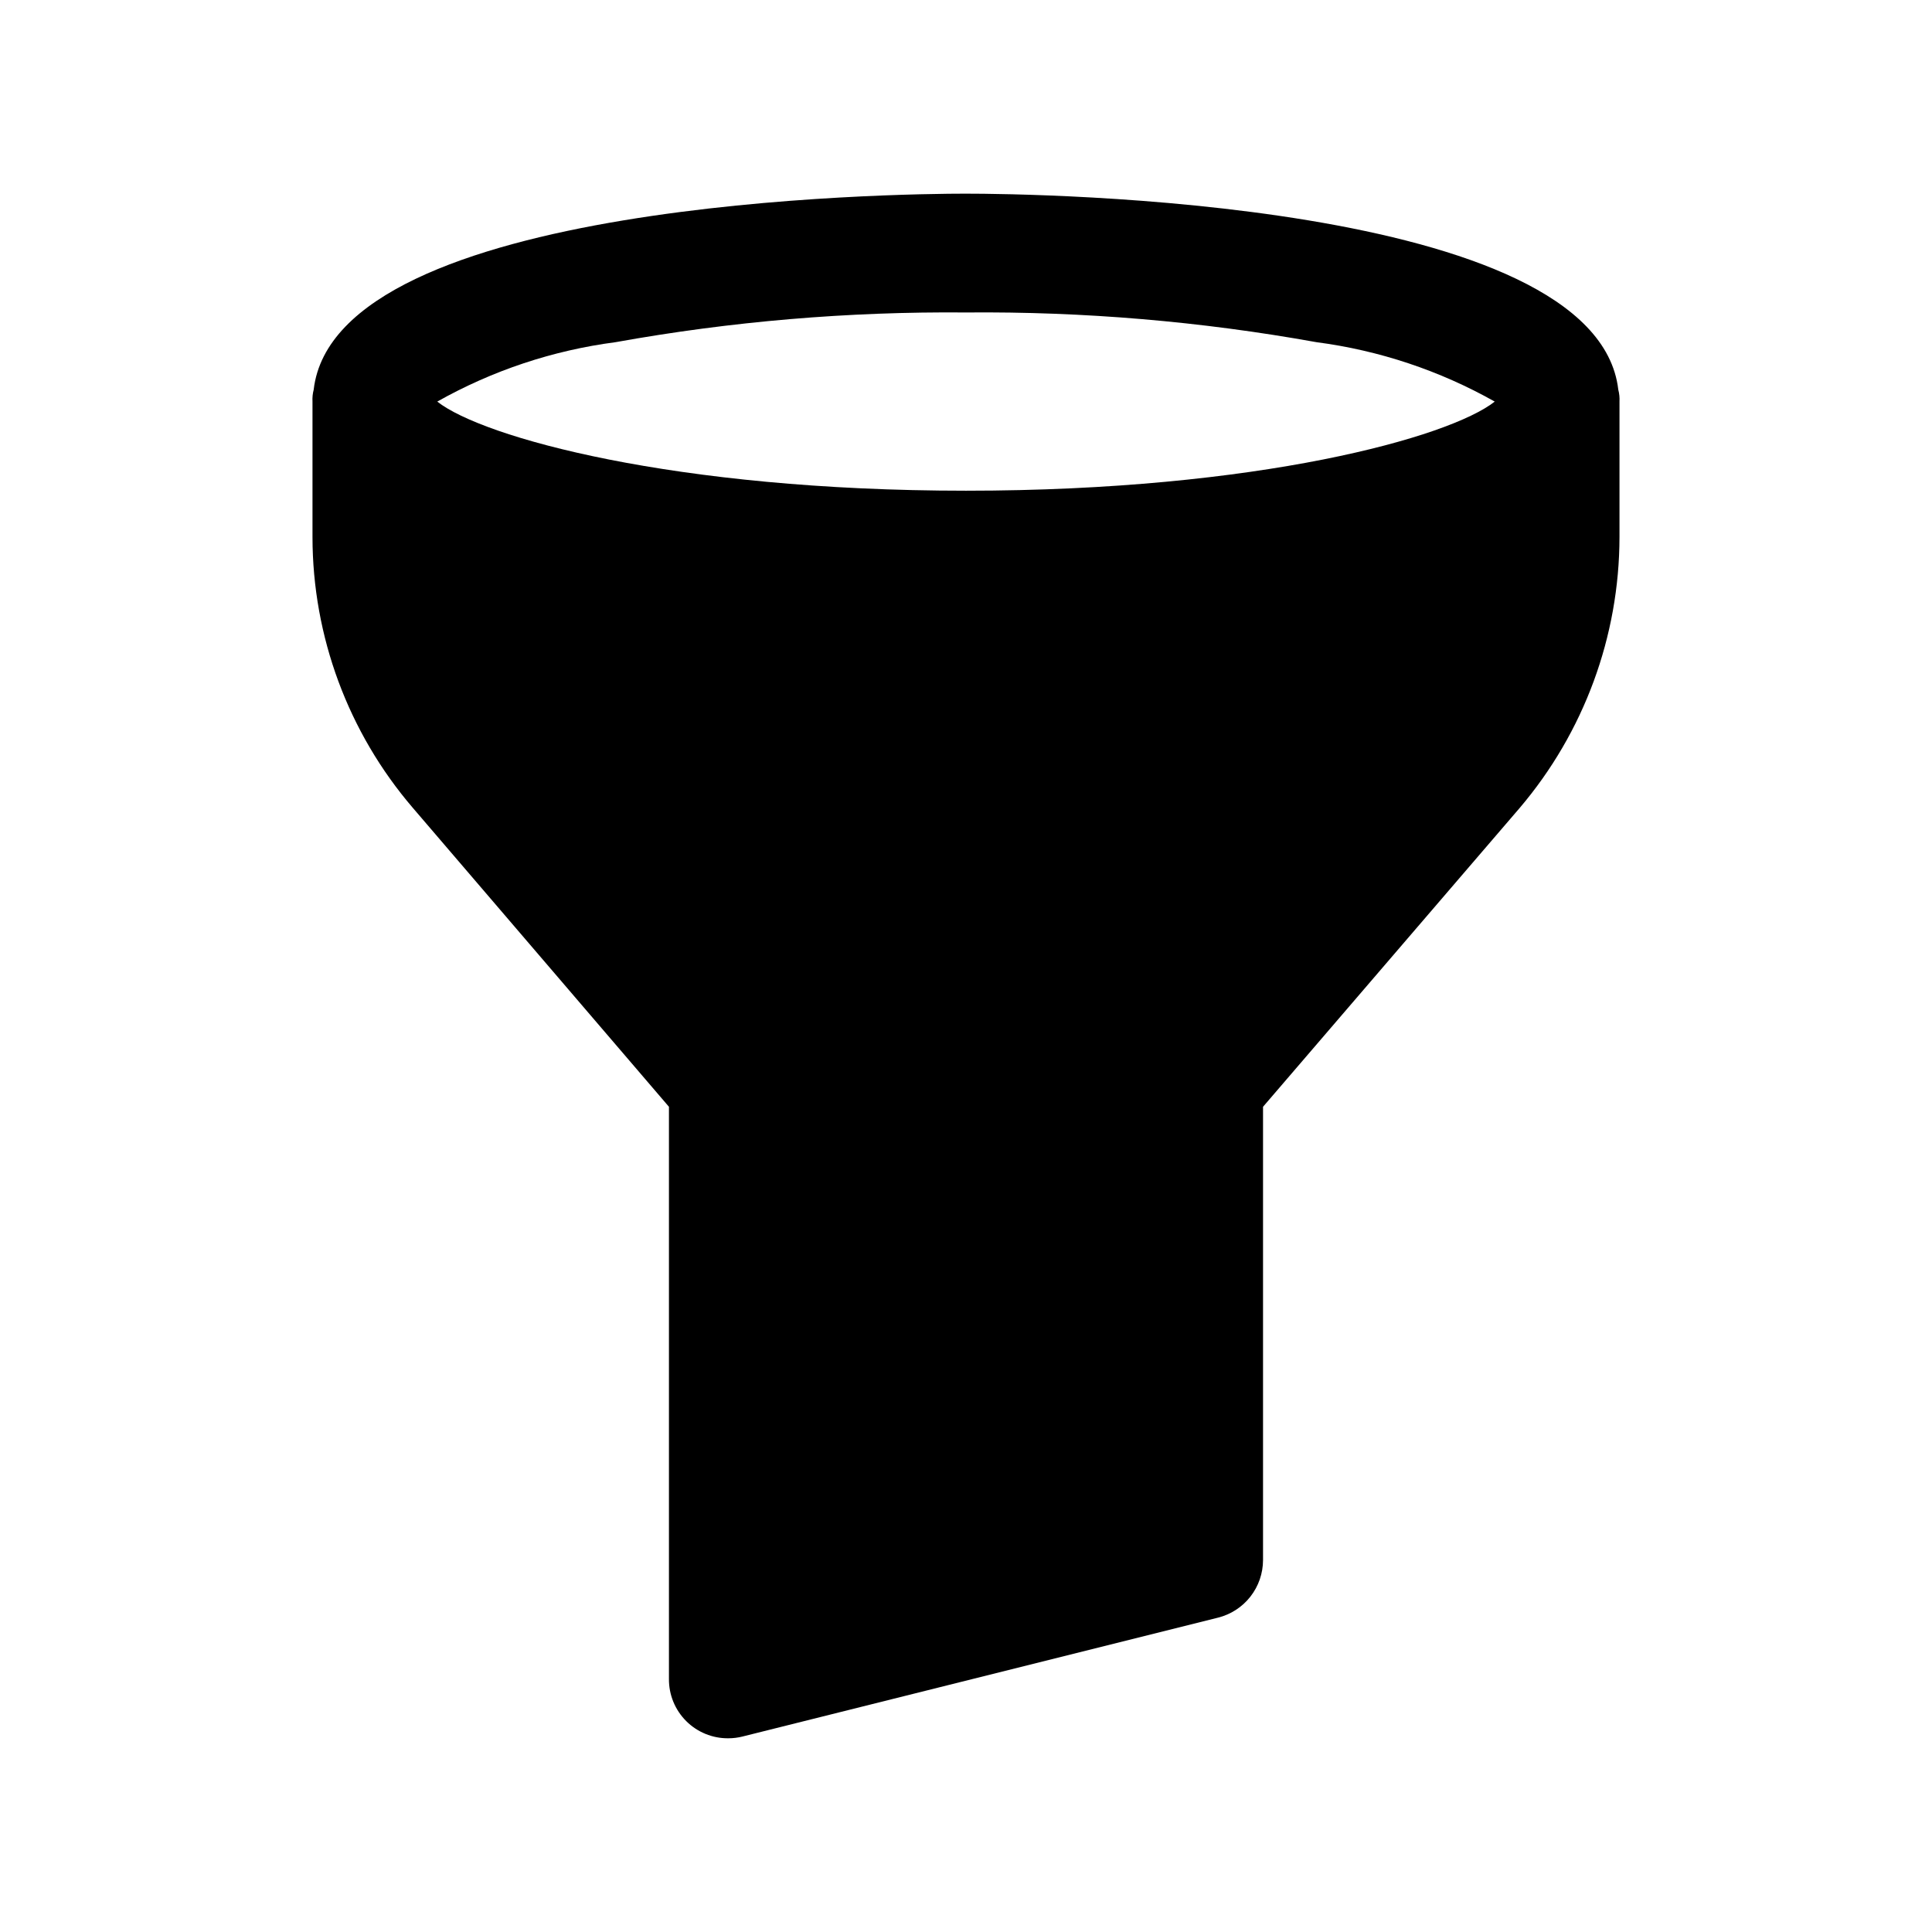
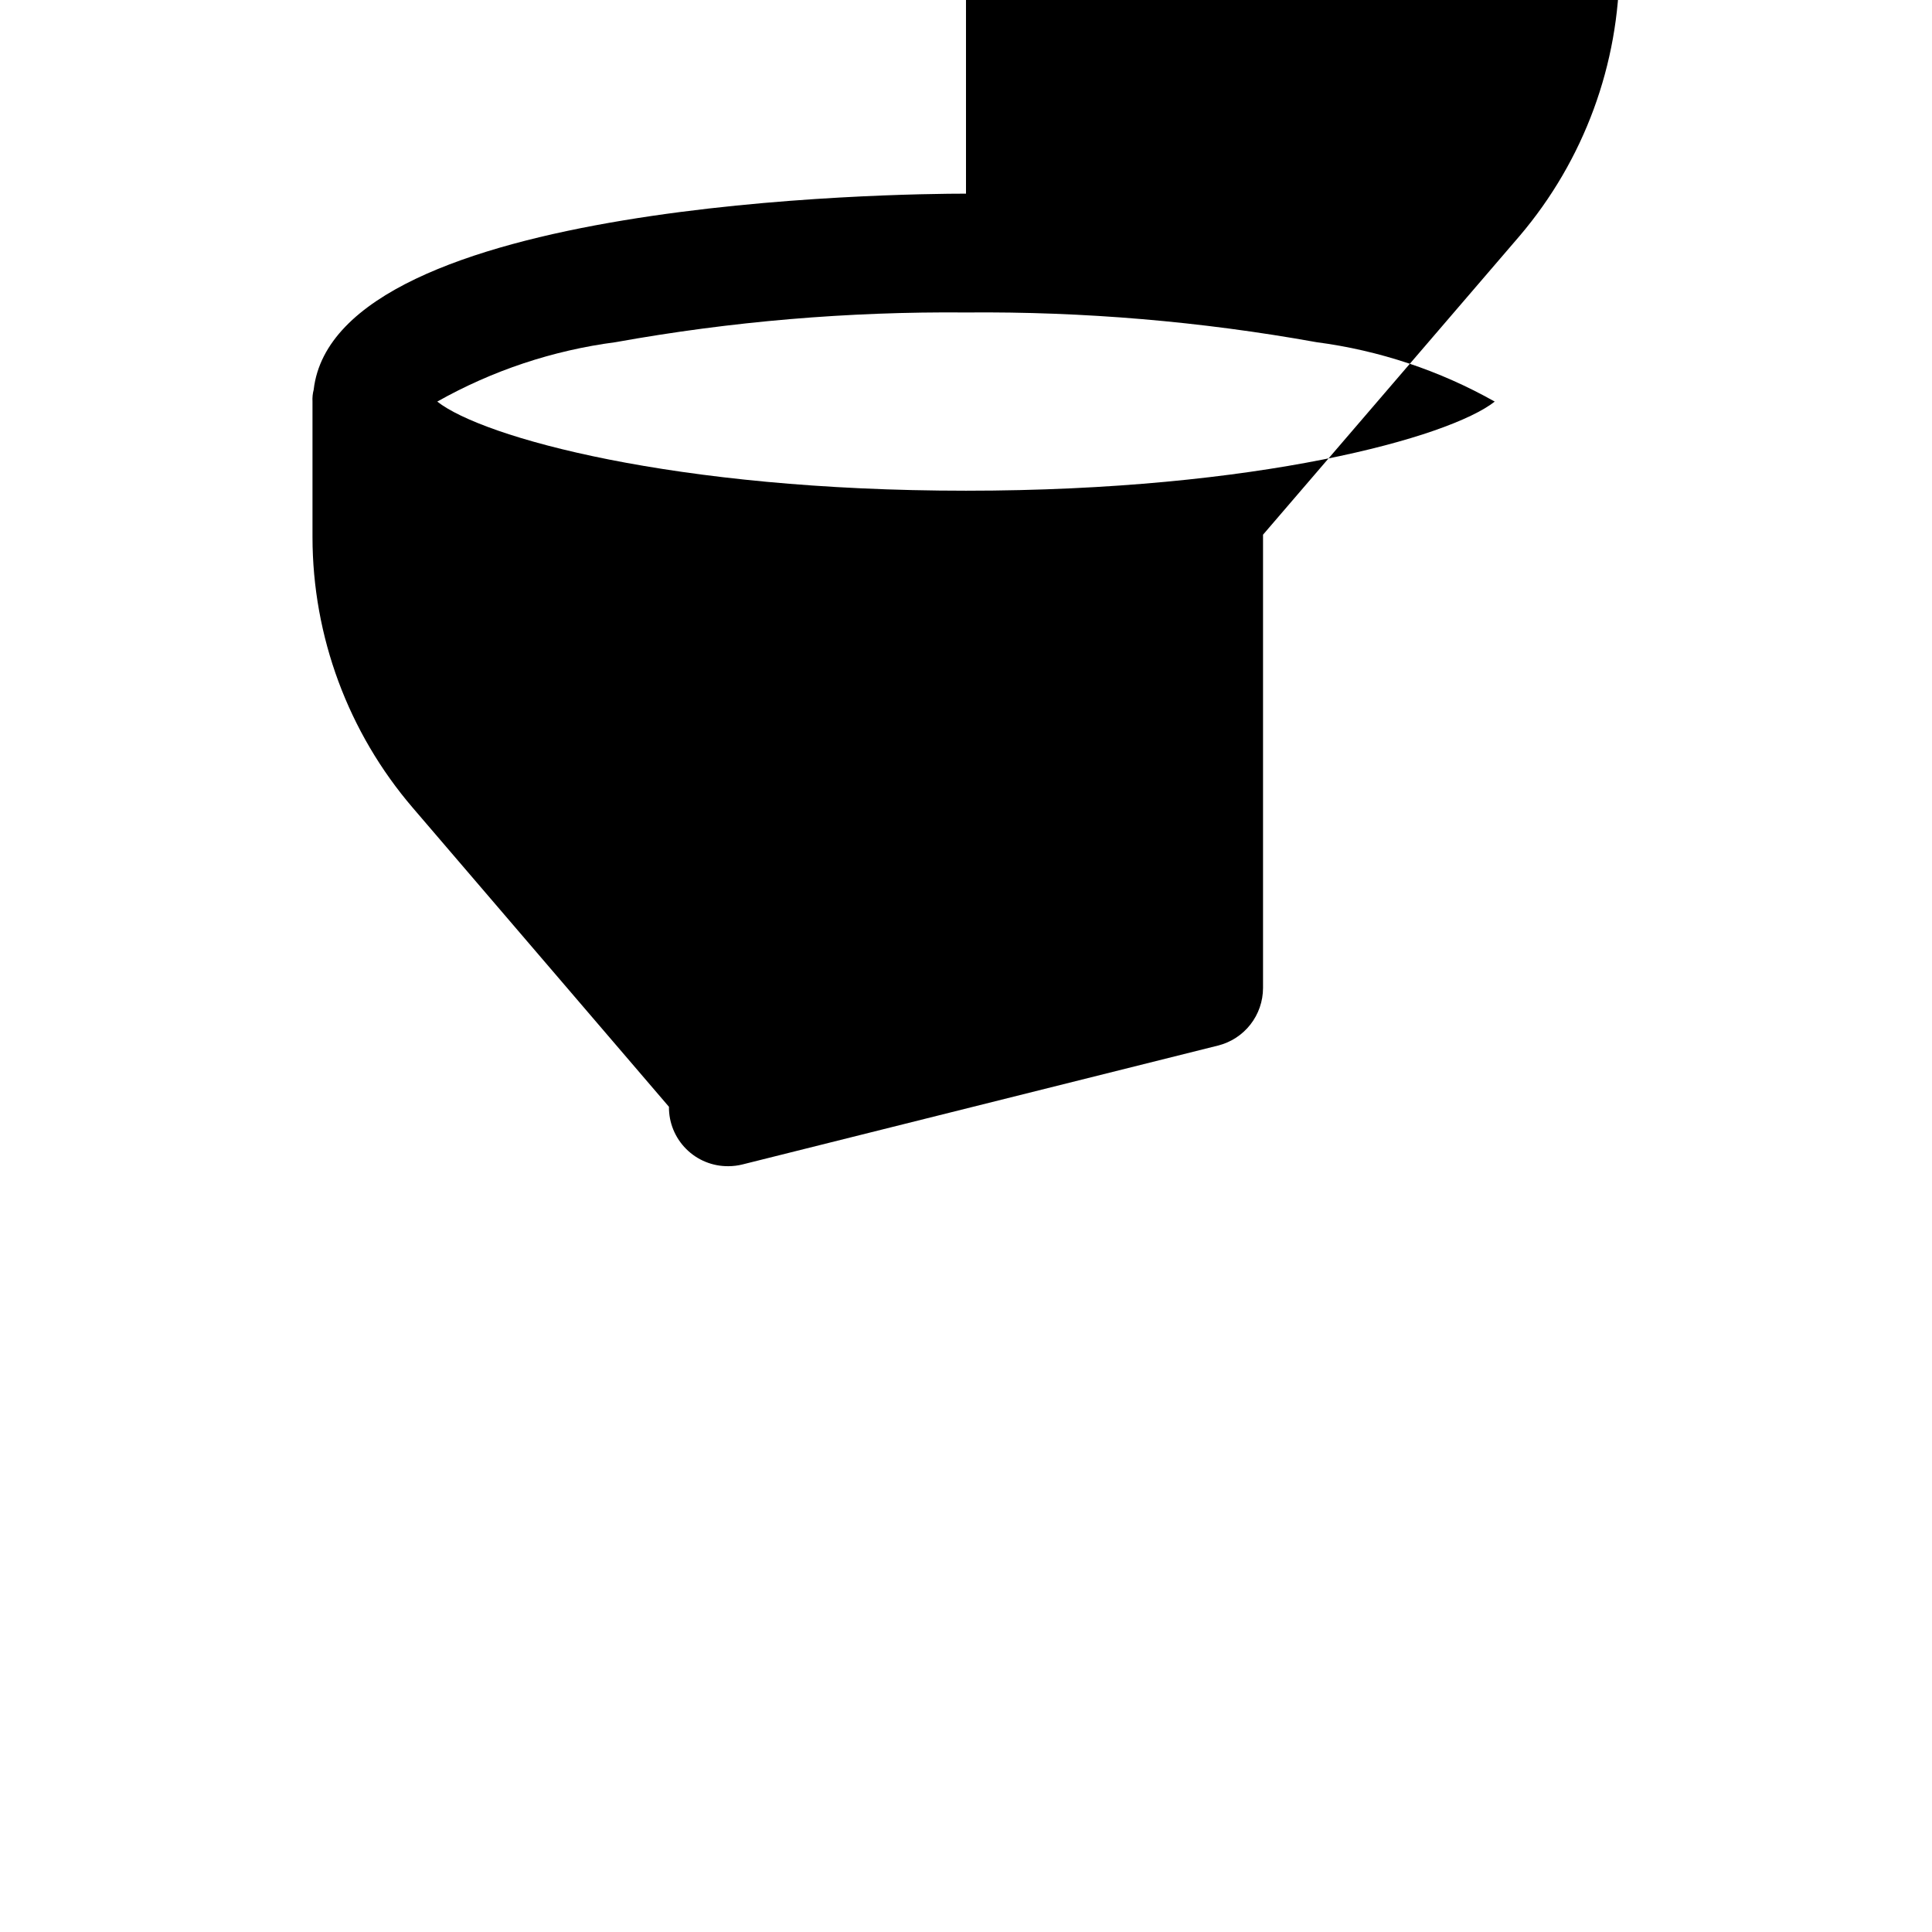
<svg xmlns="http://www.w3.org/2000/svg" fill="#000000" width="800px" height="800px" version="1.1" viewBox="144 144 512 512">
-   <path d="m400 195.32c-17.477 0-167.05 1.574-172.87 51.957-0.27 1.027-0.375 2.09-0.316 3.148v35.898c0.016 26.34 9.453 51.805 26.609 71.793l67.855 79.191v151.61c-0.043 4.191 1.602 8.219 4.566 11.18 2.961 2.965 6.988 4.609 11.18 4.566 1.273-0.004 2.543-0.16 3.777-0.473l125.95-31.488c3.414-0.844 6.445-2.805 8.613-5.574 2.168-2.769 3.348-6.18 3.352-9.699v-120.12l68.016-79.191c17.043-20.043 26.418-45.484 26.449-71.793v-35.898c0.059-1.059-0.047-2.121-0.316-3.148-5.824-50.383-155.39-51.957-172.87-51.957zm0 31.488c31.141-0.277 62.238 2.356 92.887 7.875 16.609 2.172 32.645 7.516 47.234 15.742-11.965 9.445-62.66 23.617-140.12 23.617s-128.16-14.172-140.12-23.617c14.59-8.227 30.625-13.57 47.234-15.742 30.648-5.519 61.75-8.152 92.891-7.875z" />
+   <path d="m400 195.32c-17.477 0-167.05 1.574-172.87 51.957-0.27 1.027-0.375 2.09-0.316 3.148v35.898c0.016 26.34 9.453 51.805 26.609 71.793l67.855 79.191c-0.043 4.191 1.602 8.219 4.566 11.18 2.961 2.965 6.988 4.609 11.18 4.566 1.273-0.004 2.543-0.16 3.777-0.473l125.95-31.488c3.414-0.844 6.445-2.805 8.613-5.574 2.168-2.769 3.348-6.18 3.352-9.699v-120.12l68.016-79.191c17.043-20.043 26.418-45.484 26.449-71.793v-35.898c0.059-1.059-0.047-2.121-0.316-3.148-5.824-50.383-155.39-51.957-172.87-51.957zm0 31.488c31.141-0.277 62.238 2.356 92.887 7.875 16.609 2.172 32.645 7.516 47.234 15.742-11.965 9.445-62.66 23.617-140.12 23.617s-128.16-14.172-140.12-23.617c14.59-8.227 30.625-13.57 47.234-15.742 30.648-5.519 61.75-8.152 92.891-7.875z" />
</svg>